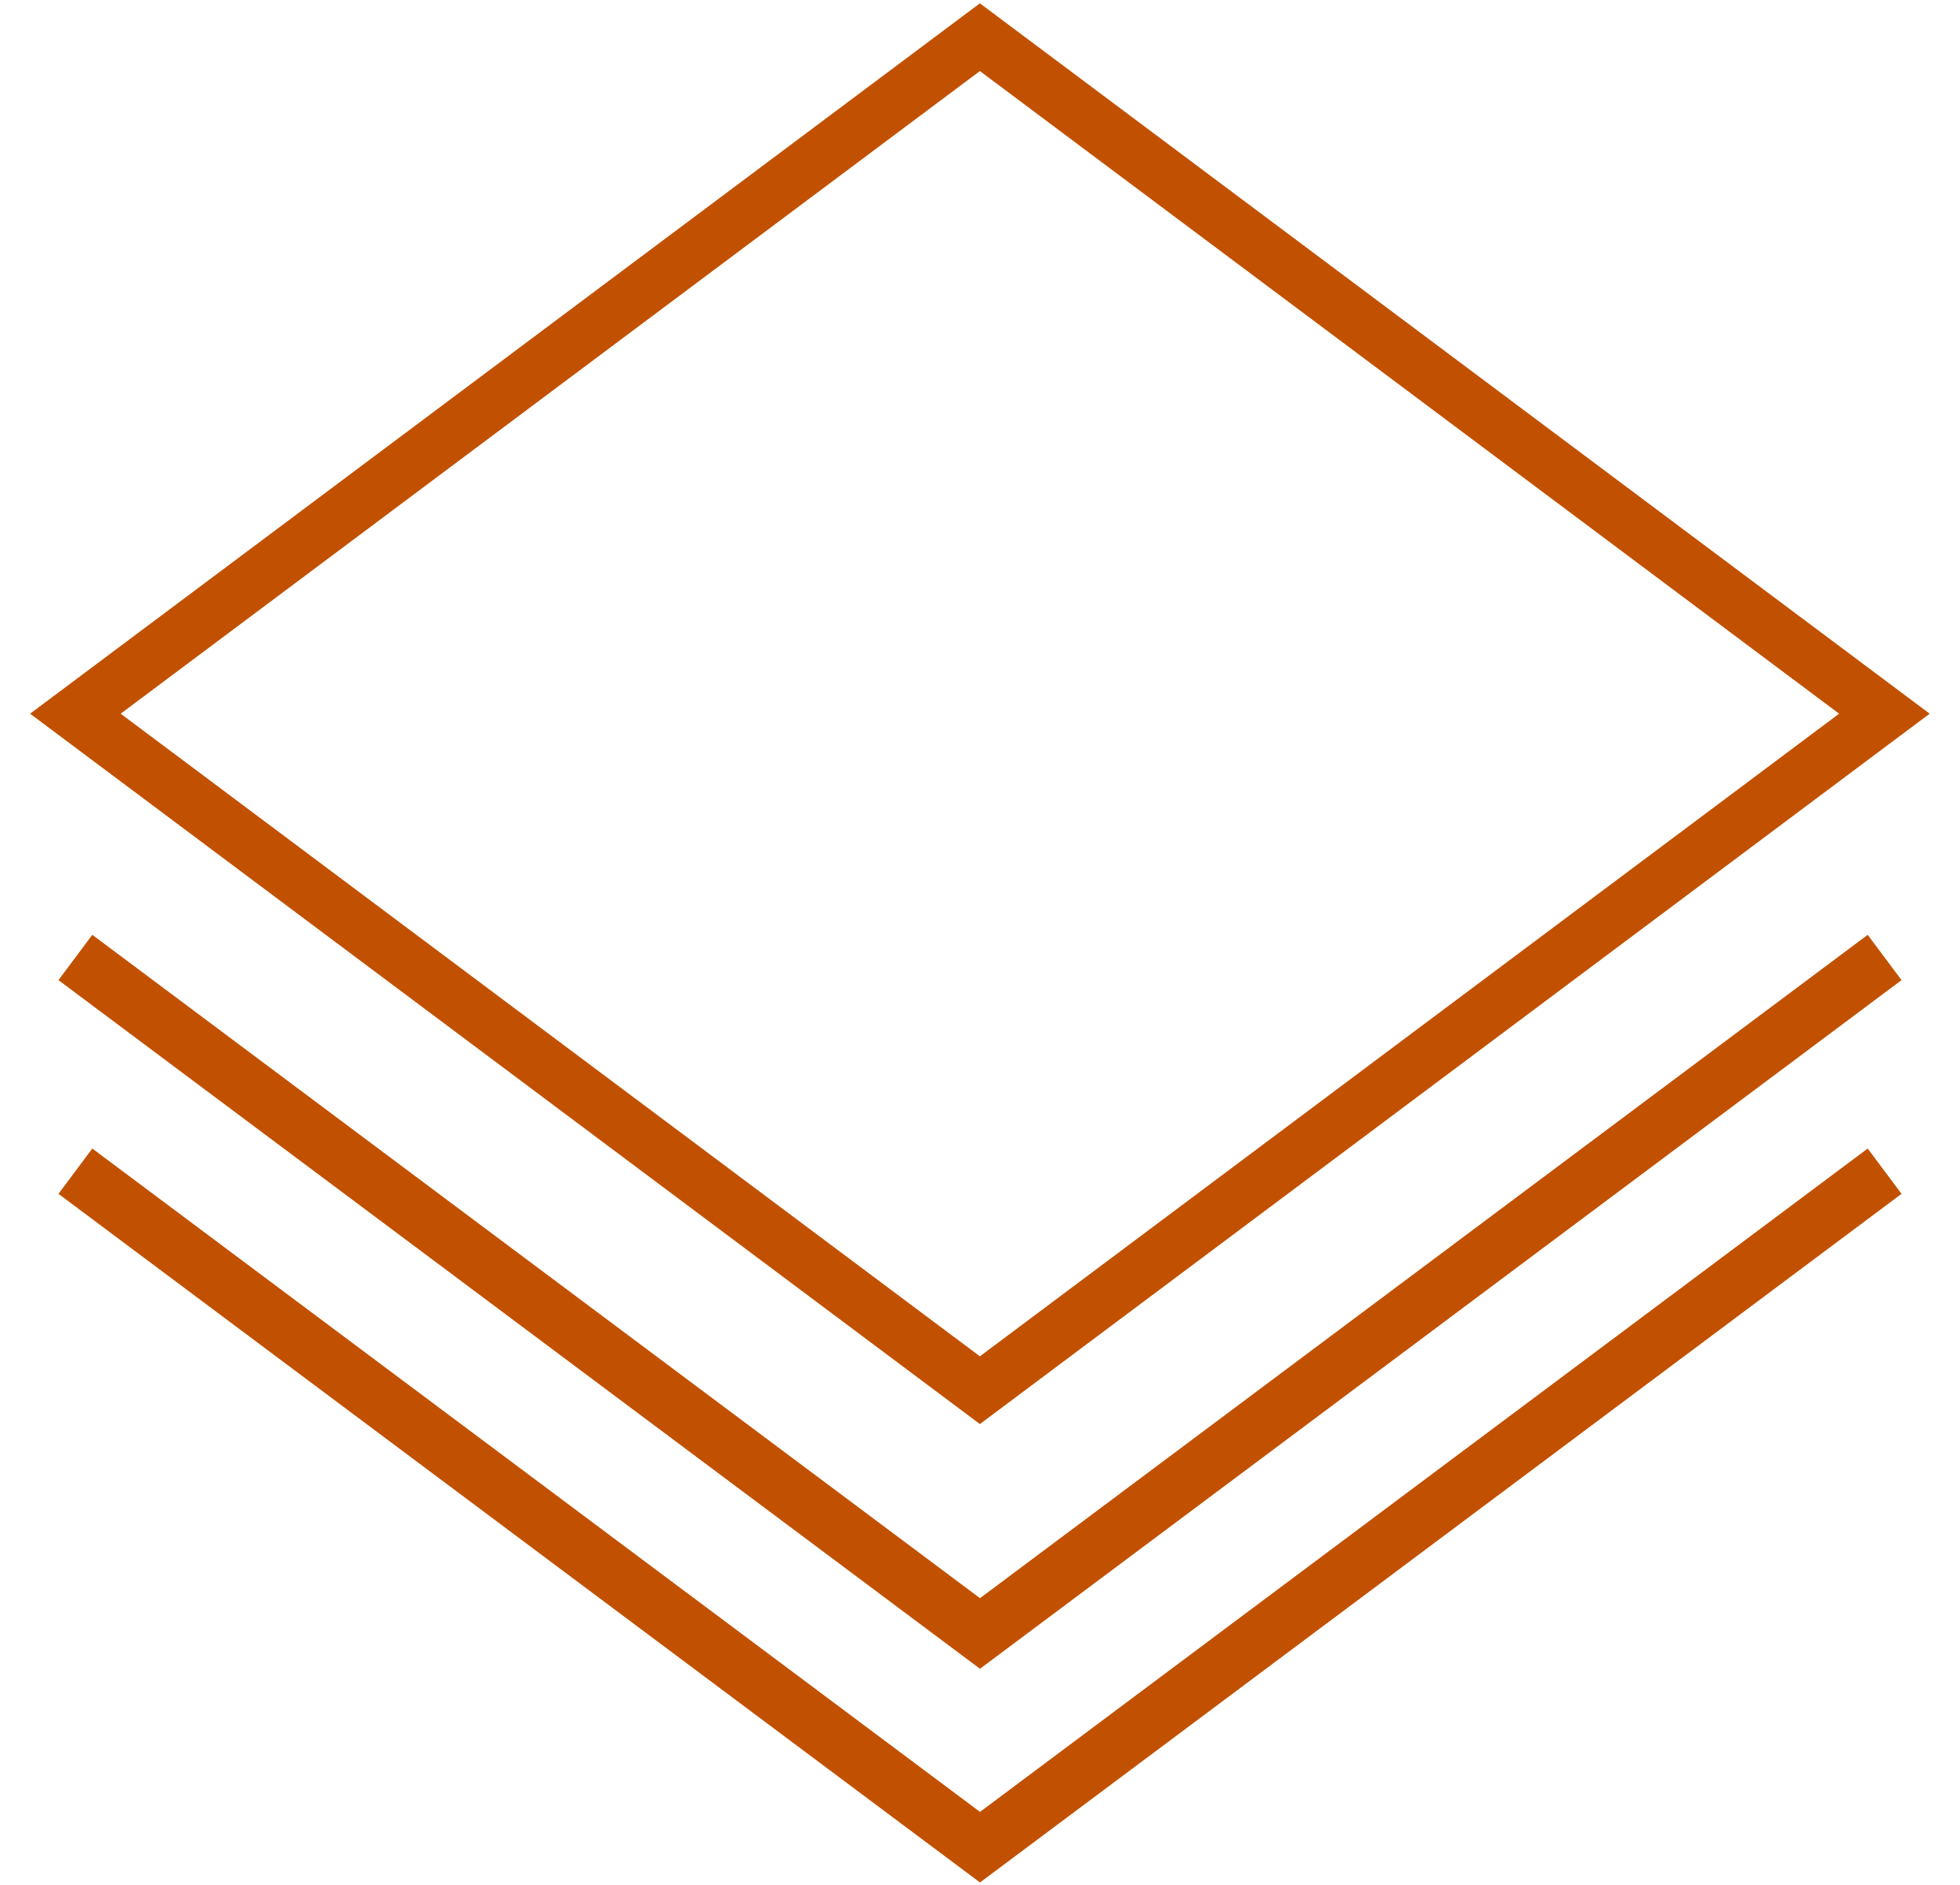
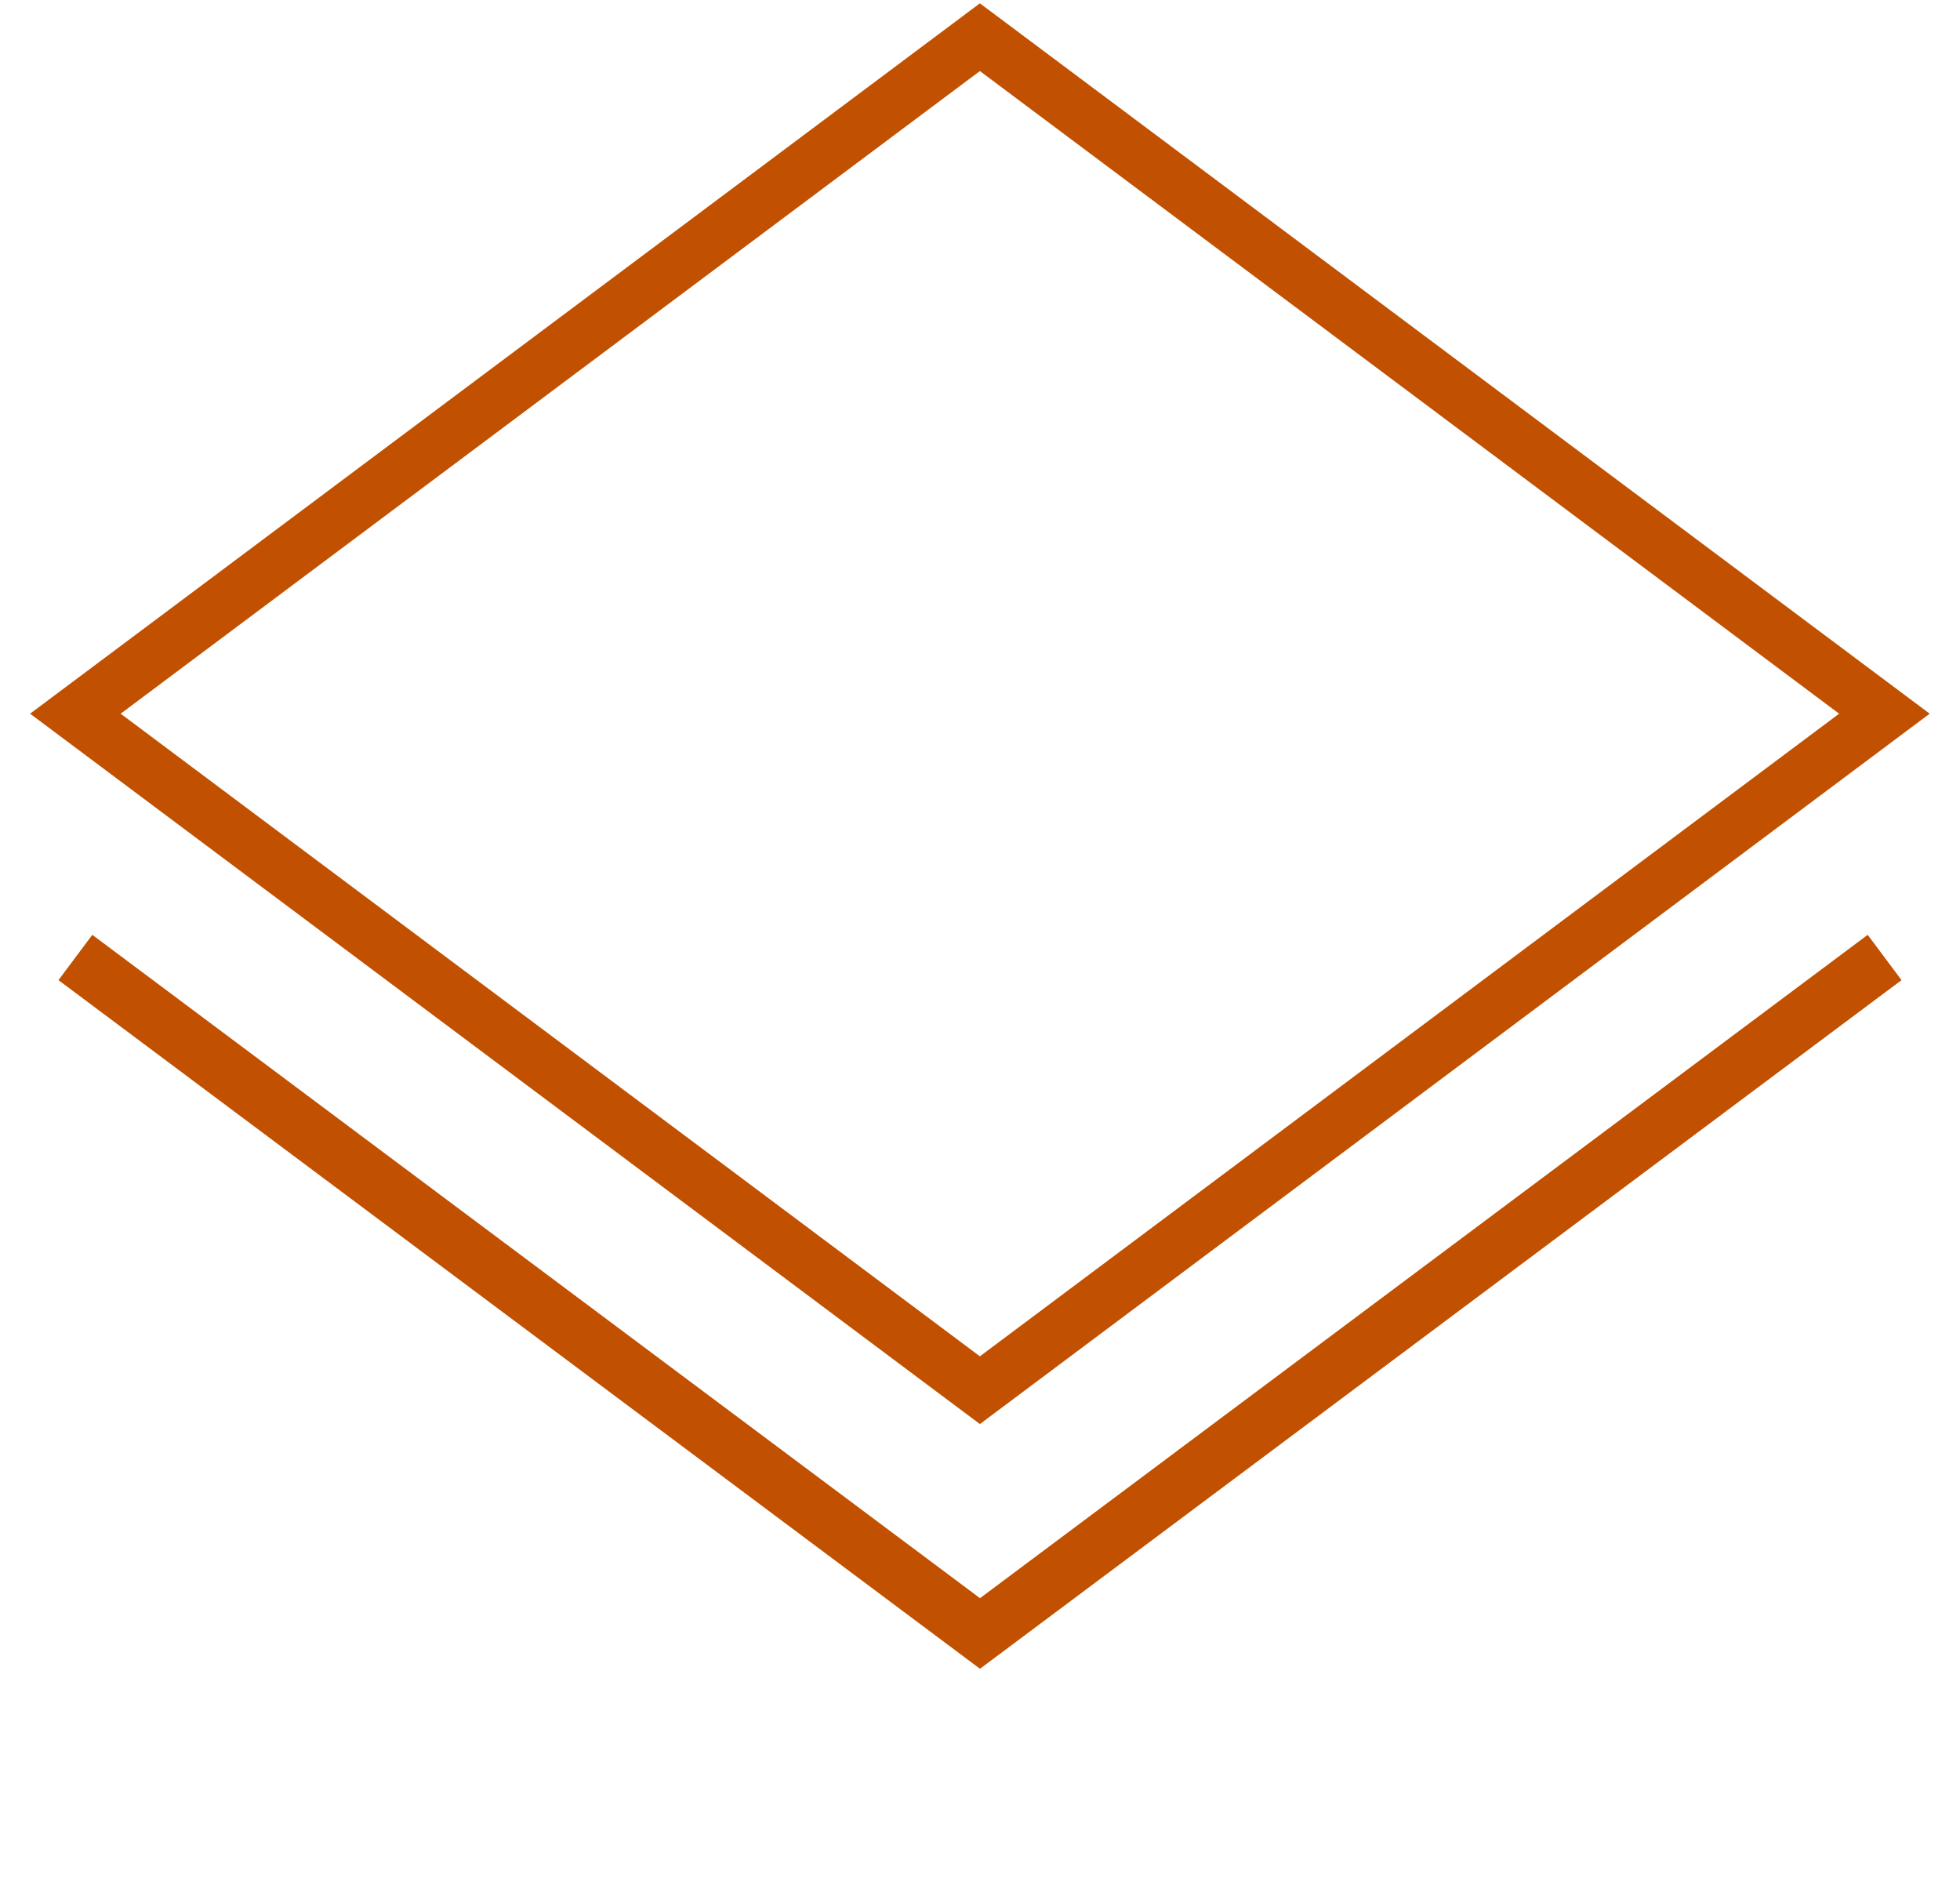
<svg xmlns="http://www.w3.org/2000/svg" width="52" height="50" viewBox="0 0 52 50" fill="none">
  <rect width="29.959" height="29.959" transform="matrix(0.801 -0.599 0.801 0.599 2 18.932)" stroke="#C15100" stroke-width="1.5" />
  <path d="M2 25.399L26 43.331L50 25.399" stroke="#C15100" stroke-width="1.5" />
-   <path d="M2 31.068L26 49L50 31.068" stroke="#C15100" stroke-width="1.5" />
</svg>